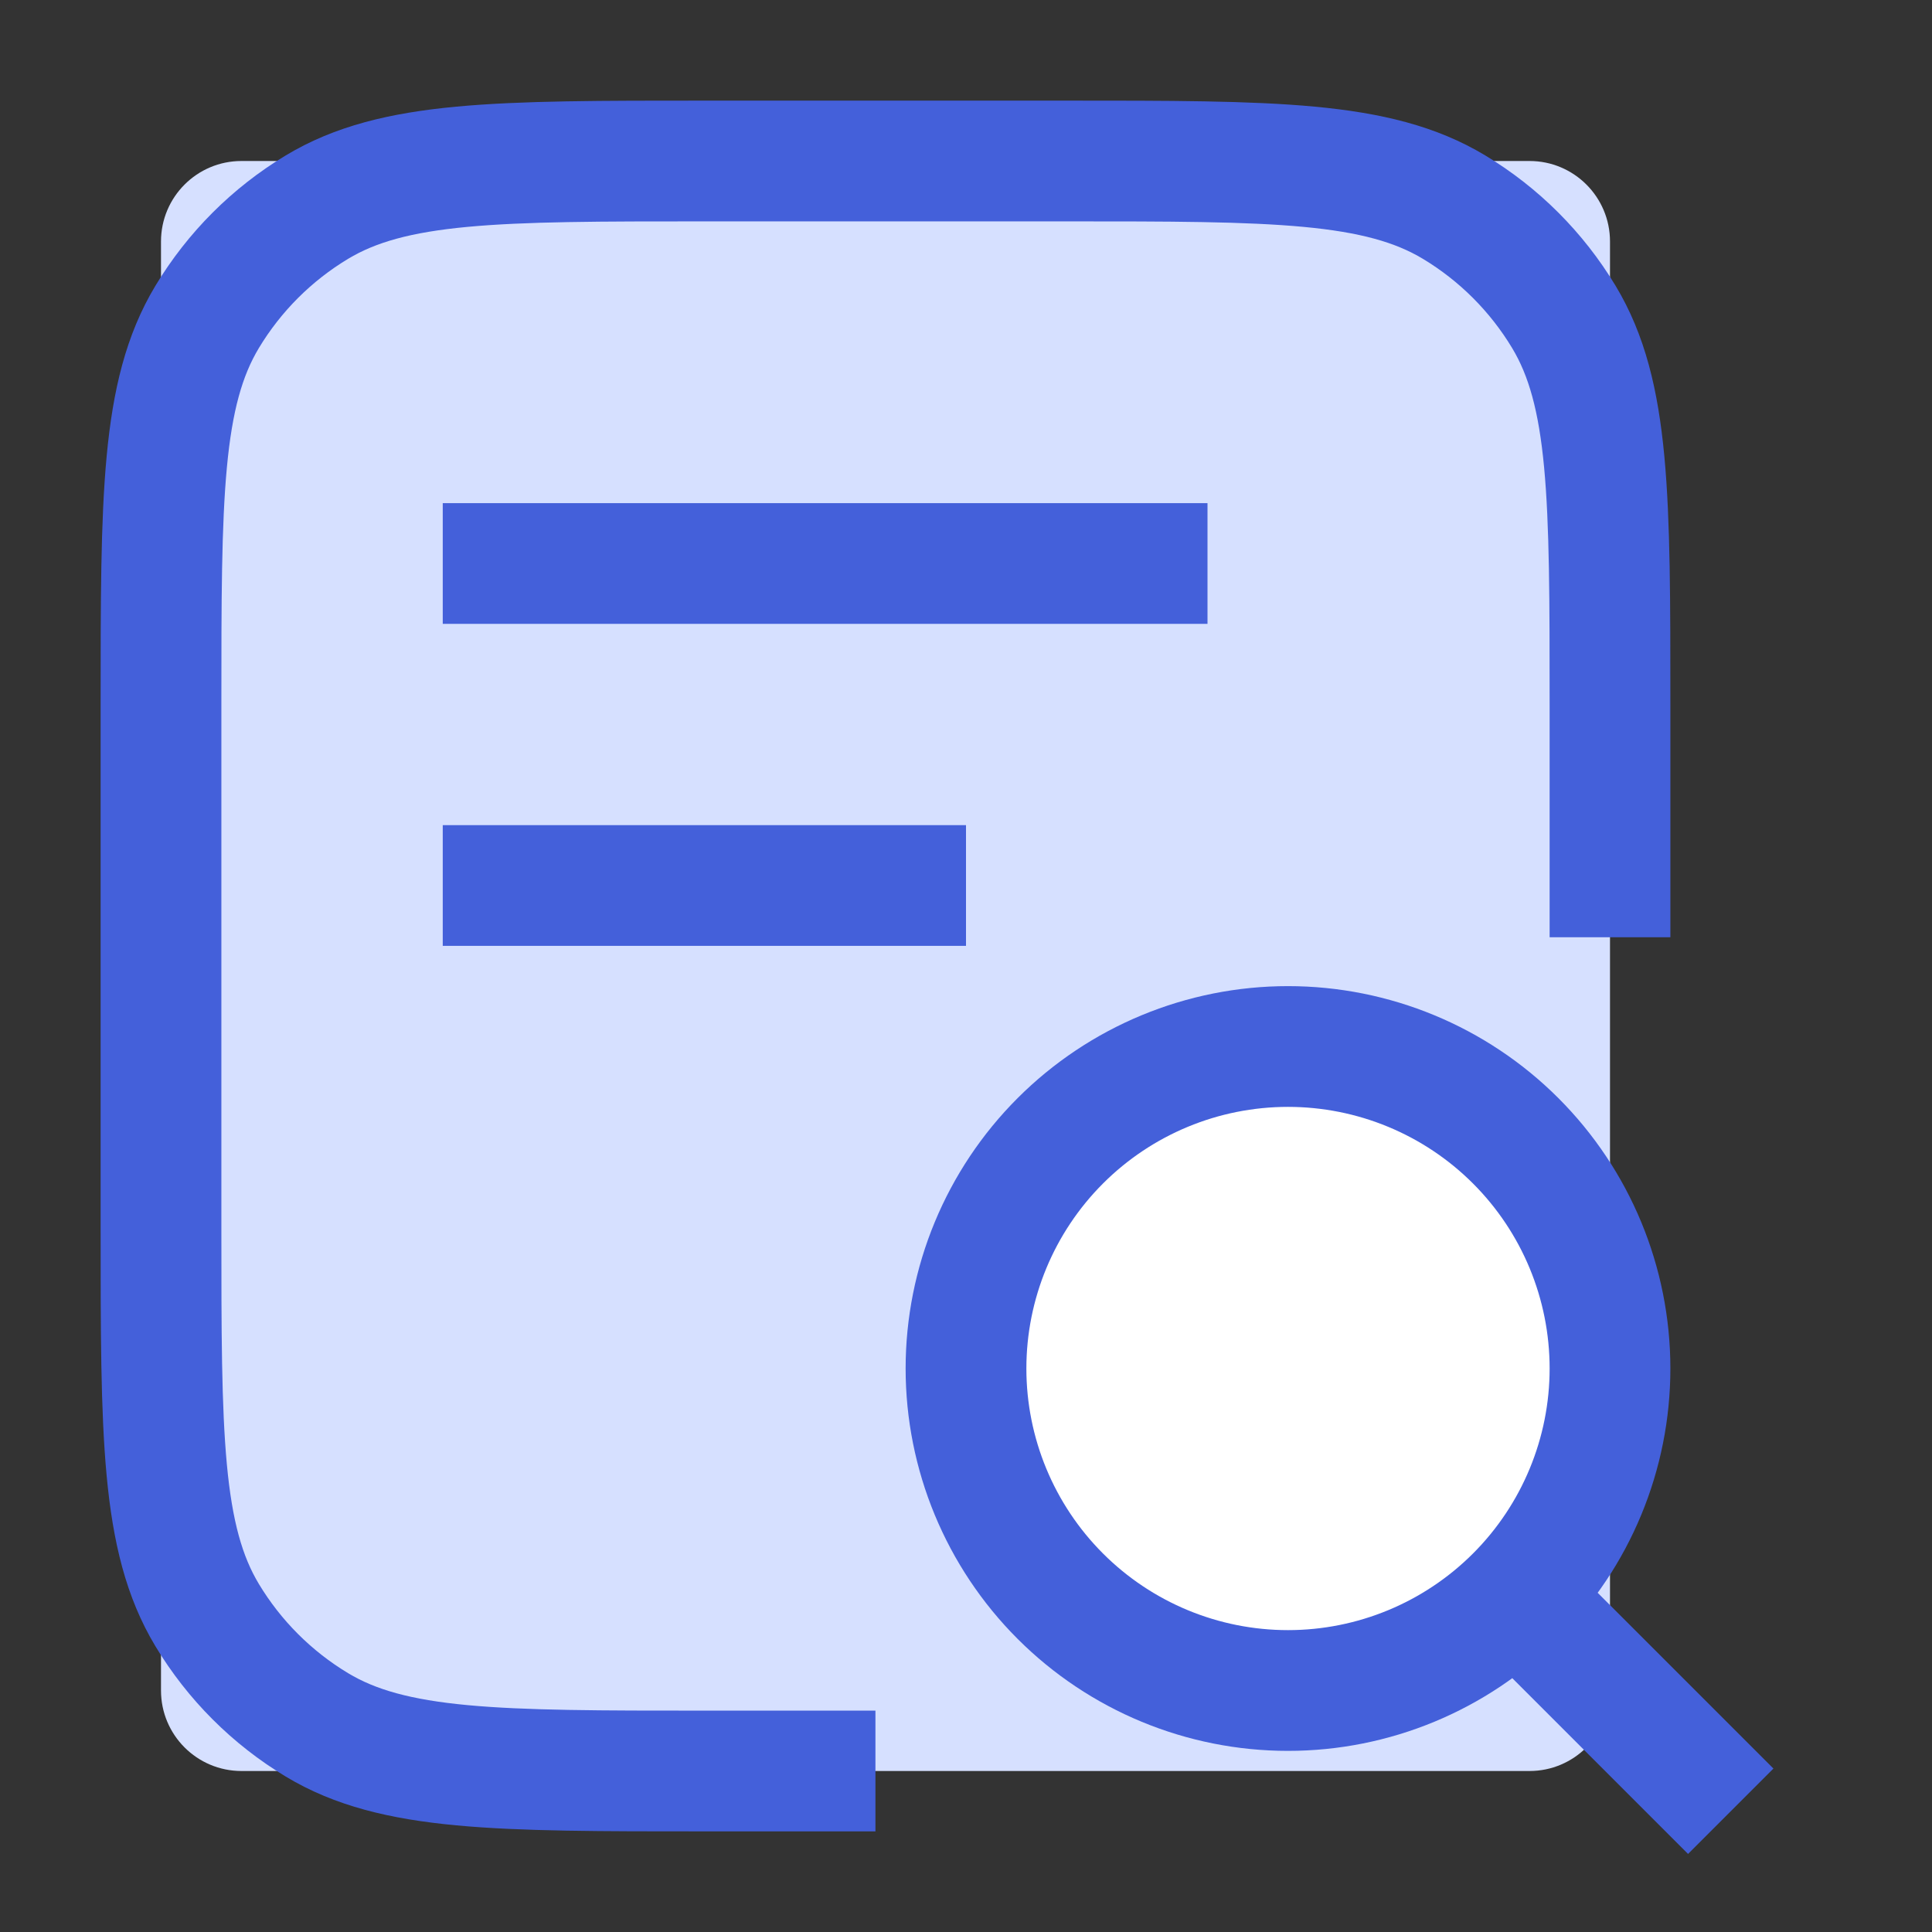
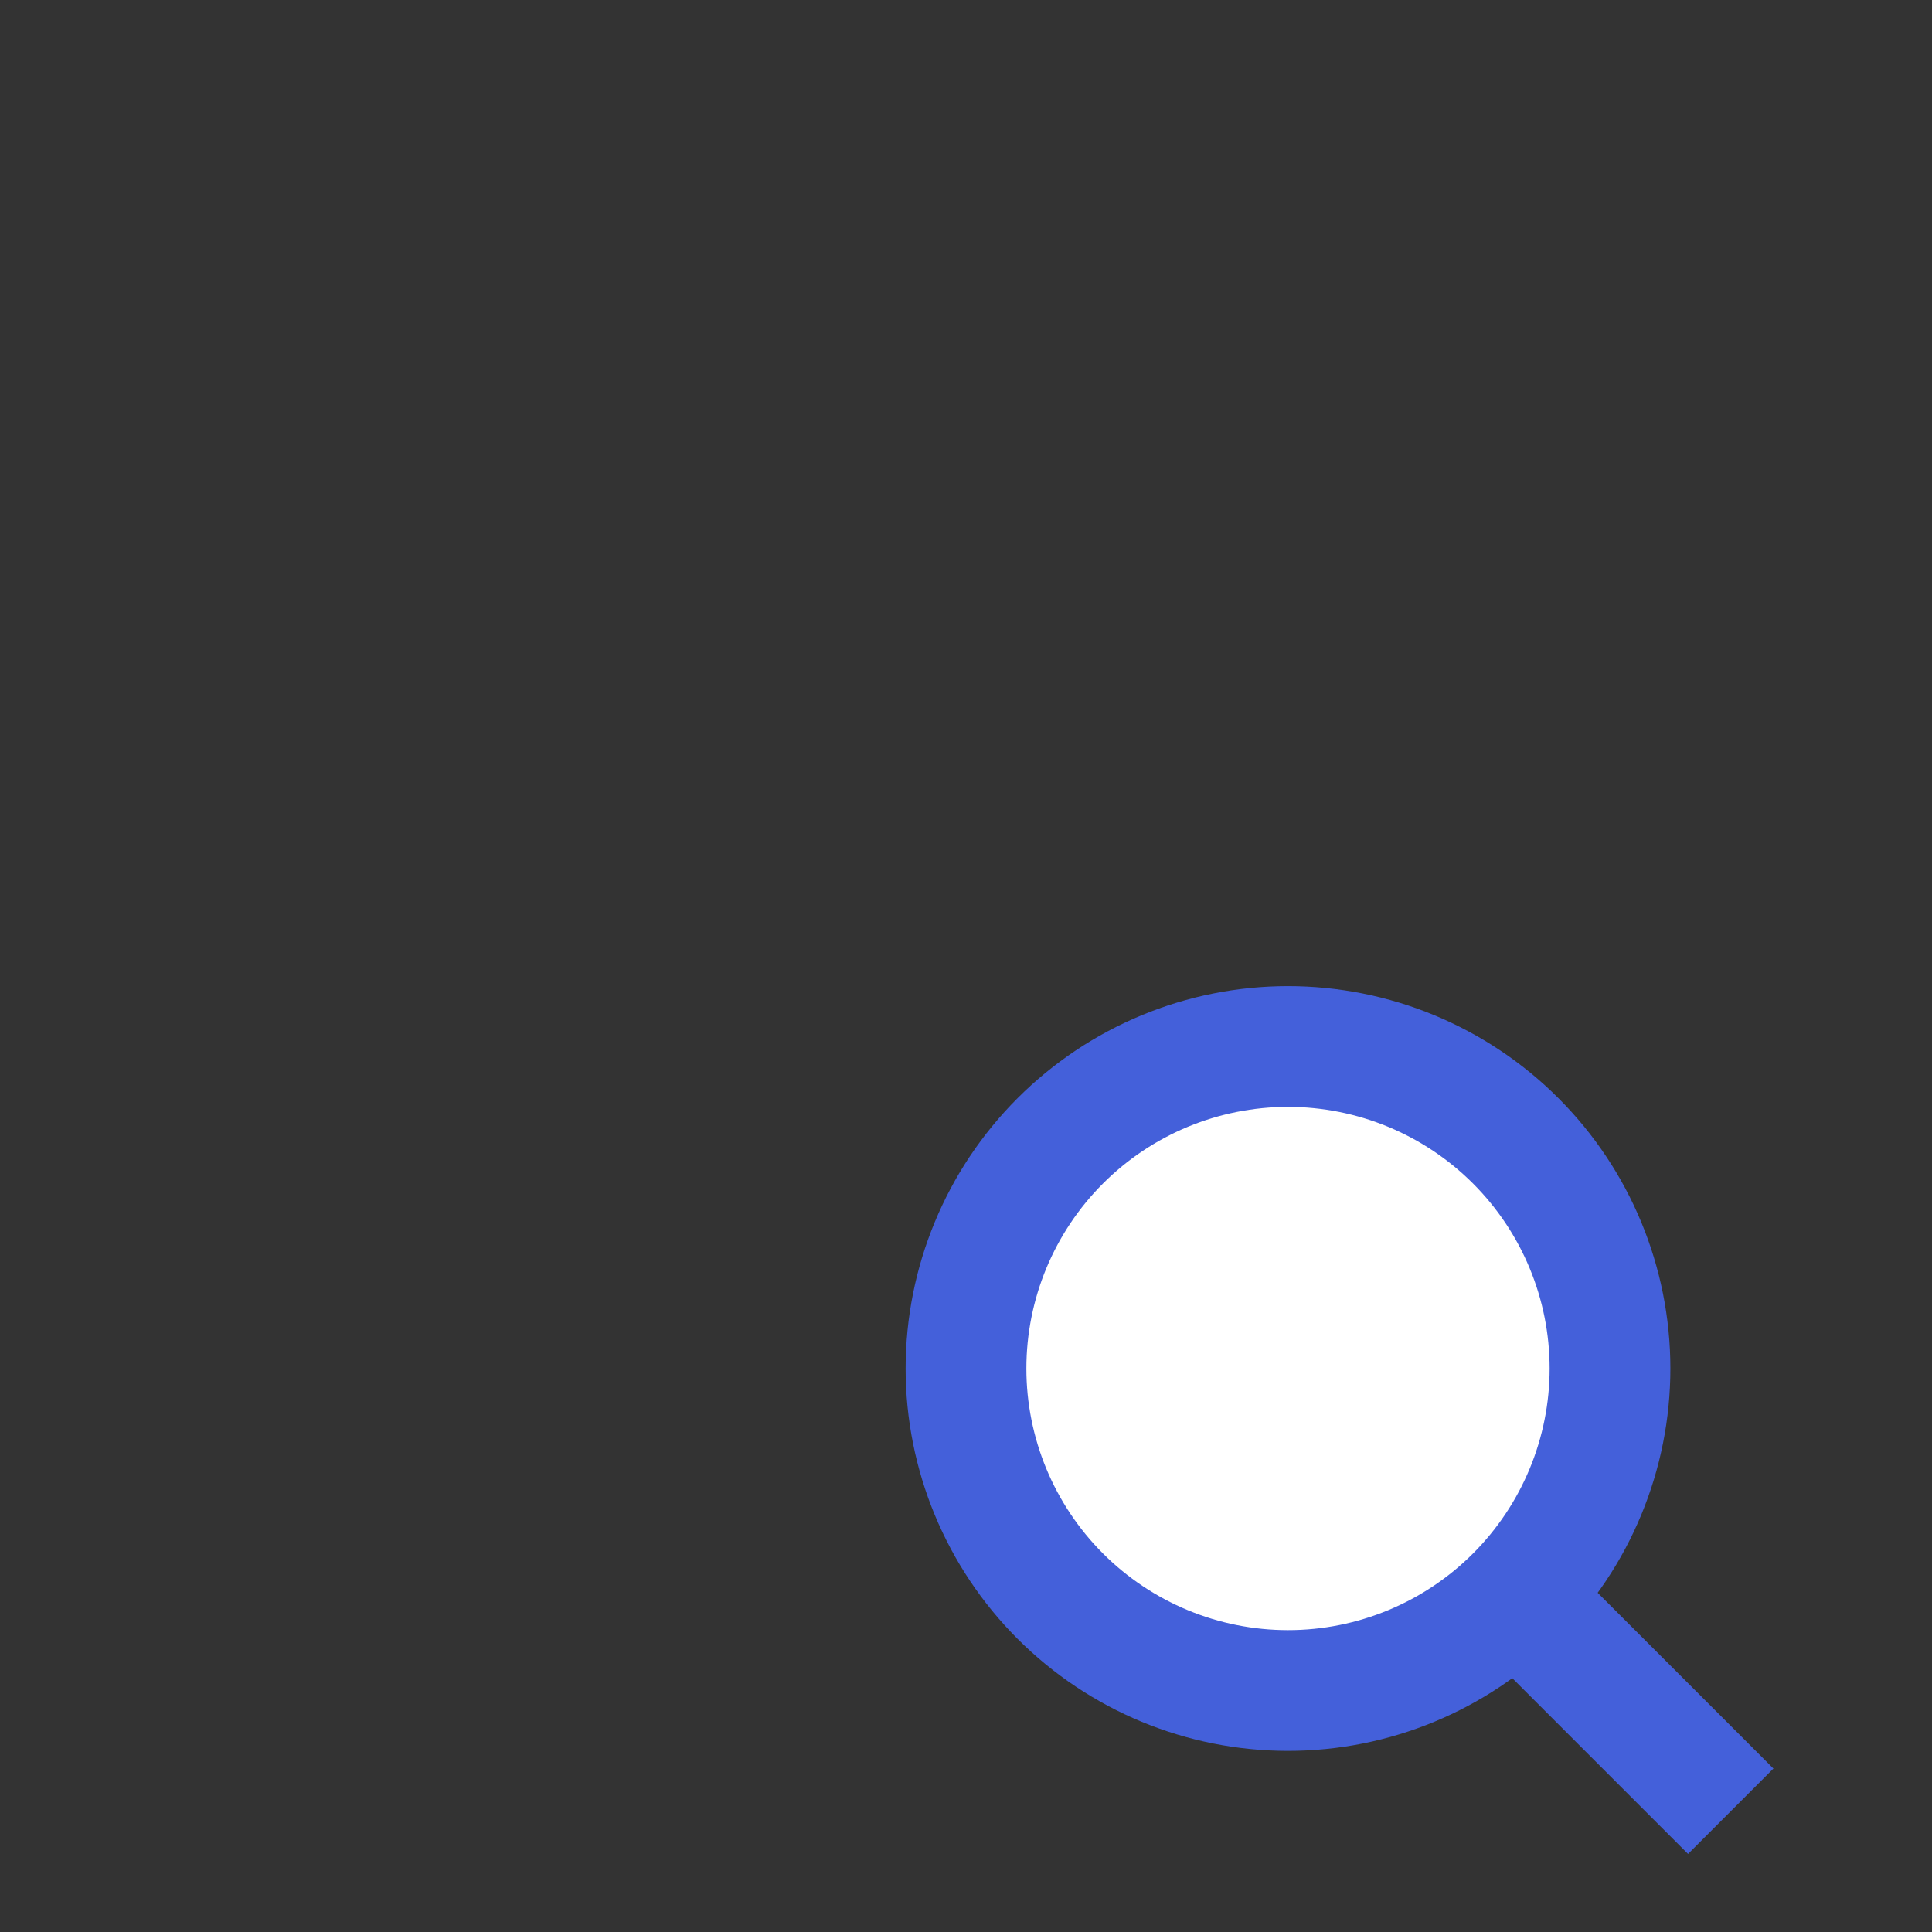
<svg xmlns="http://www.w3.org/2000/svg" width="48" height="48" viewBox="0 0 48 48" fill="none">
  <rect x="0" y="0" width="48" height="48" fill="#333333" stroke="none" />
-   <path d="M40 6C40 4.895 39.105 4 38 4H6C4.895 4 4 4.895 4 6V42C4 43.105 4.895 44 6 44H38C39.105 44 40 43.105 40 42V6Z" fill="#D6E0FF" />
-   <path d="M40 23.286V17.52C40 12.358 40 9.778 38.854 7.874C38.181 6.756 37.244 5.819 36.126 5.146C34.222 4 31.642 4 26.48 4H17.52C12.358 4 9.778 4 7.874 5.146C6.756 5.819 5.819 6.756 5.146 7.874C4 9.778 4 12.358 4 17.52V30.48C4 35.642 4 38.222 5.146 40.126C5.819 41.244 6.756 42.181 7.874 42.854C9.778 44 12.358 44 17.52 44H21.75M11 14H30M11 22H24" stroke="#4460DA" stroke-width="3" />
  <path d="M32 42C34.122 42 36.157 41.157 37.657 39.657C39.157 38.157 40 36.122 40 34C40 31.878 39.157 29.843 37.657 28.343C36.157 26.843 34.122 26 32 26C29.878 26 27.843 26.843 26.343 28.343C24.843 29.843 24 31.878 24 34C24 36.122 24.843 38.157 26.343 39.657C27.843 41.157 29.878 42 32 42Z" fill="white" />
  <path d="M37.657 39.657C36.157 41.157 34.122 42 32 42C29.878 42 27.843 41.157 26.343 39.657C24.843 38.157 24 36.122 24 34C24 31.878 24.843 29.843 26.343 28.343C27.843 26.843 29.878 26 32 26C34.122 26 36.157 26.843 37.657 28.343C39.157 29.843 40 31.878 40 34C40 36.122 39.157 38.157 37.657 39.657ZM37.657 39.657L43 45" stroke="#4460DA" stroke-width="3" />
</svg>